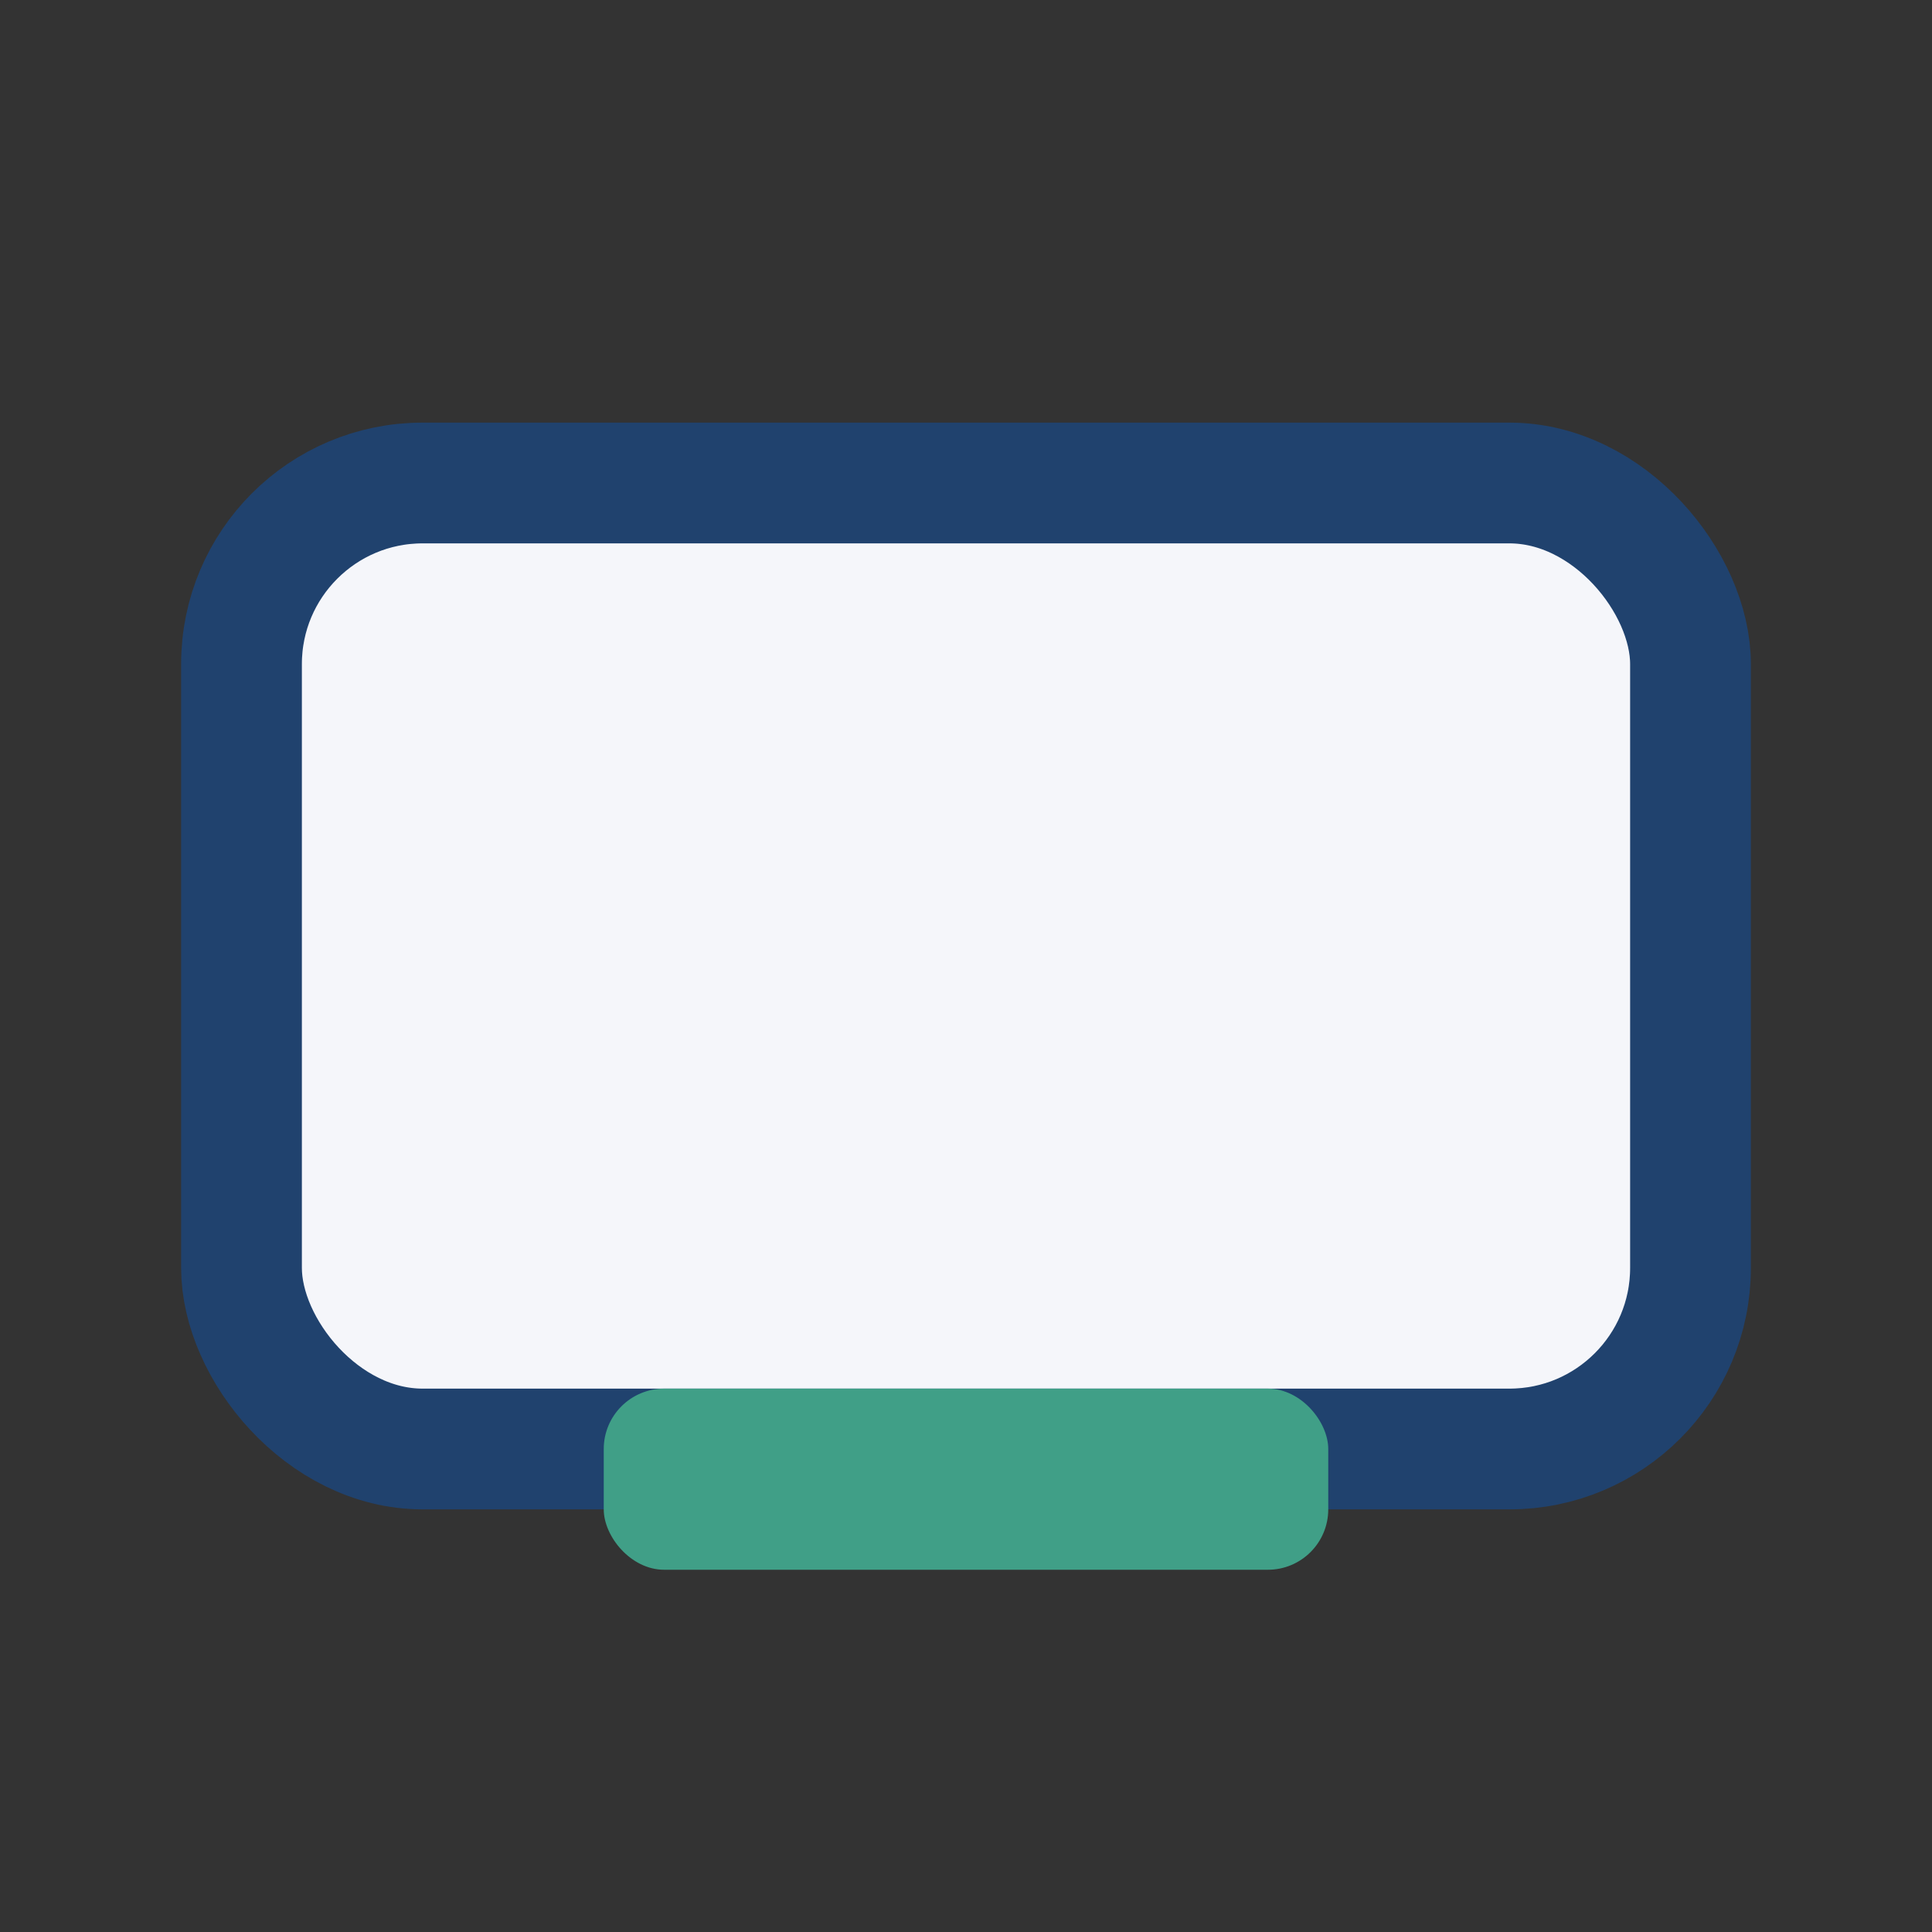
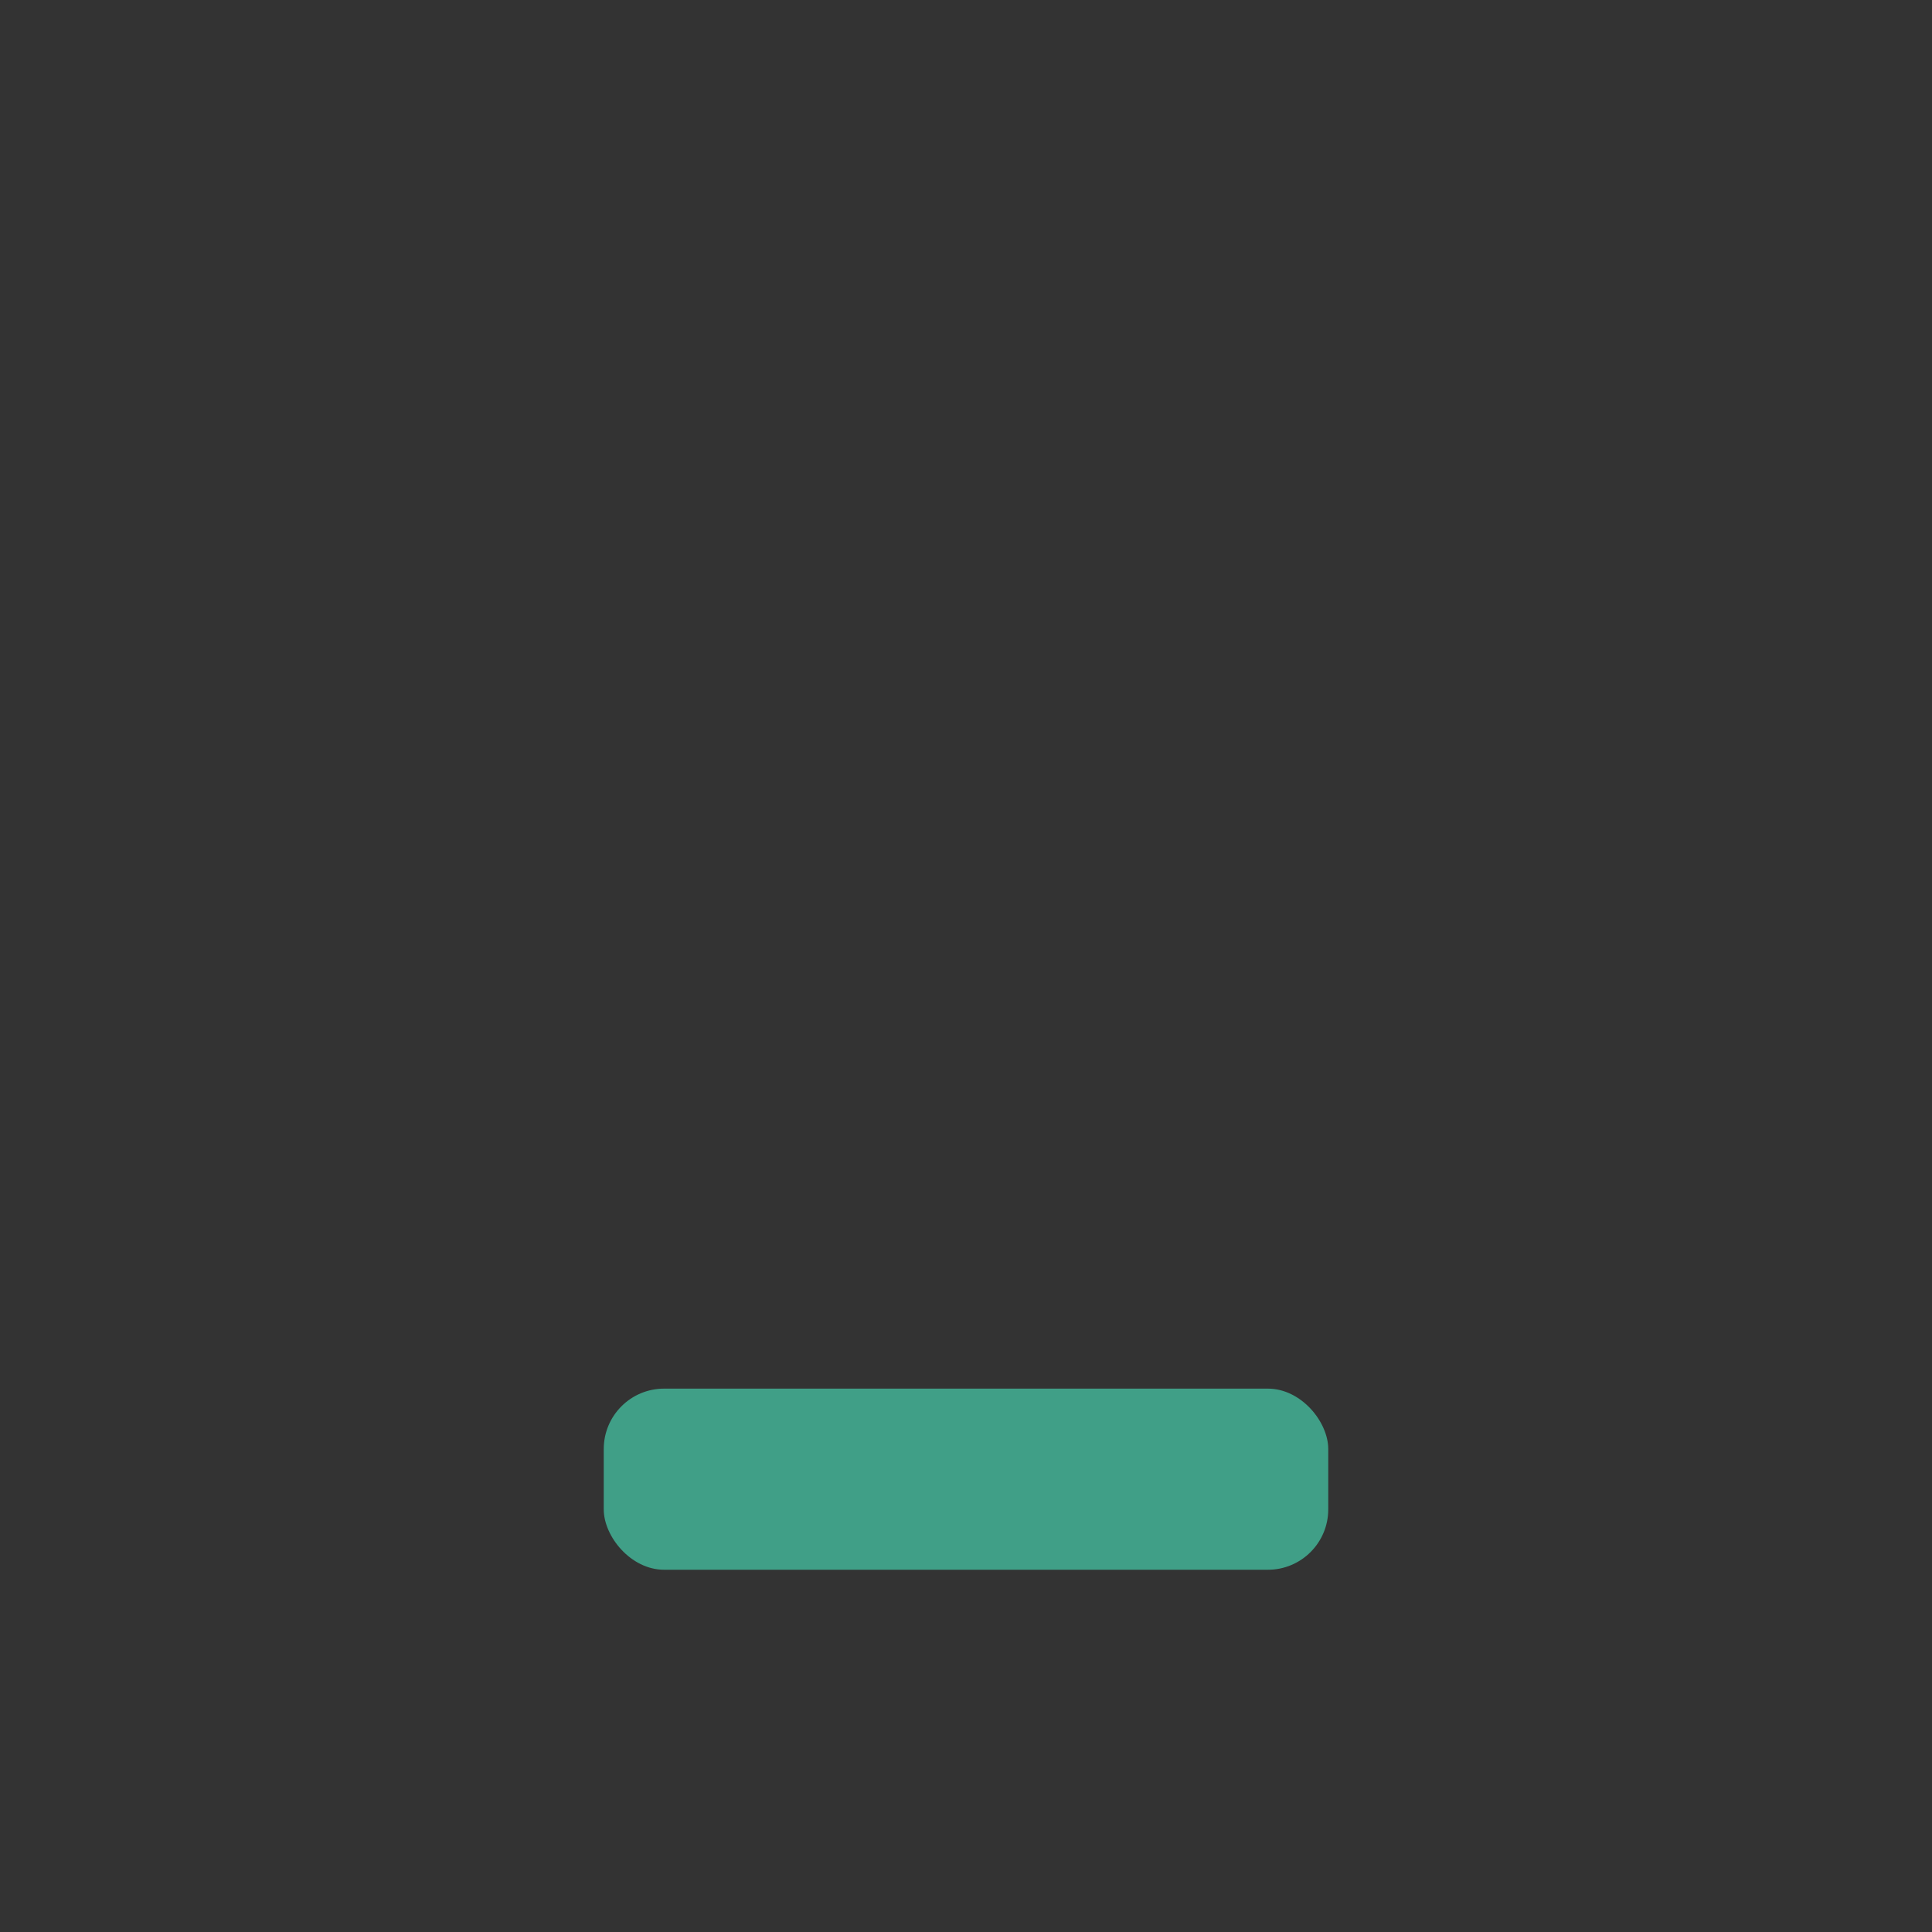
<svg xmlns="http://www.w3.org/2000/svg" width="32" height="32" viewBox="0 0 32 32">
  <rect x="0" y="0" width="32" height="32" fill="#333333" stroke="none" />
-   <rect x="4" y="8" width="24" height="16" rx="3" fill="#F5F6FA" stroke="#20426E" stroke-width="2" />
  <rect x="10" y="23" width="12" height="3" rx="1" fill="#409F87" />
</svg>